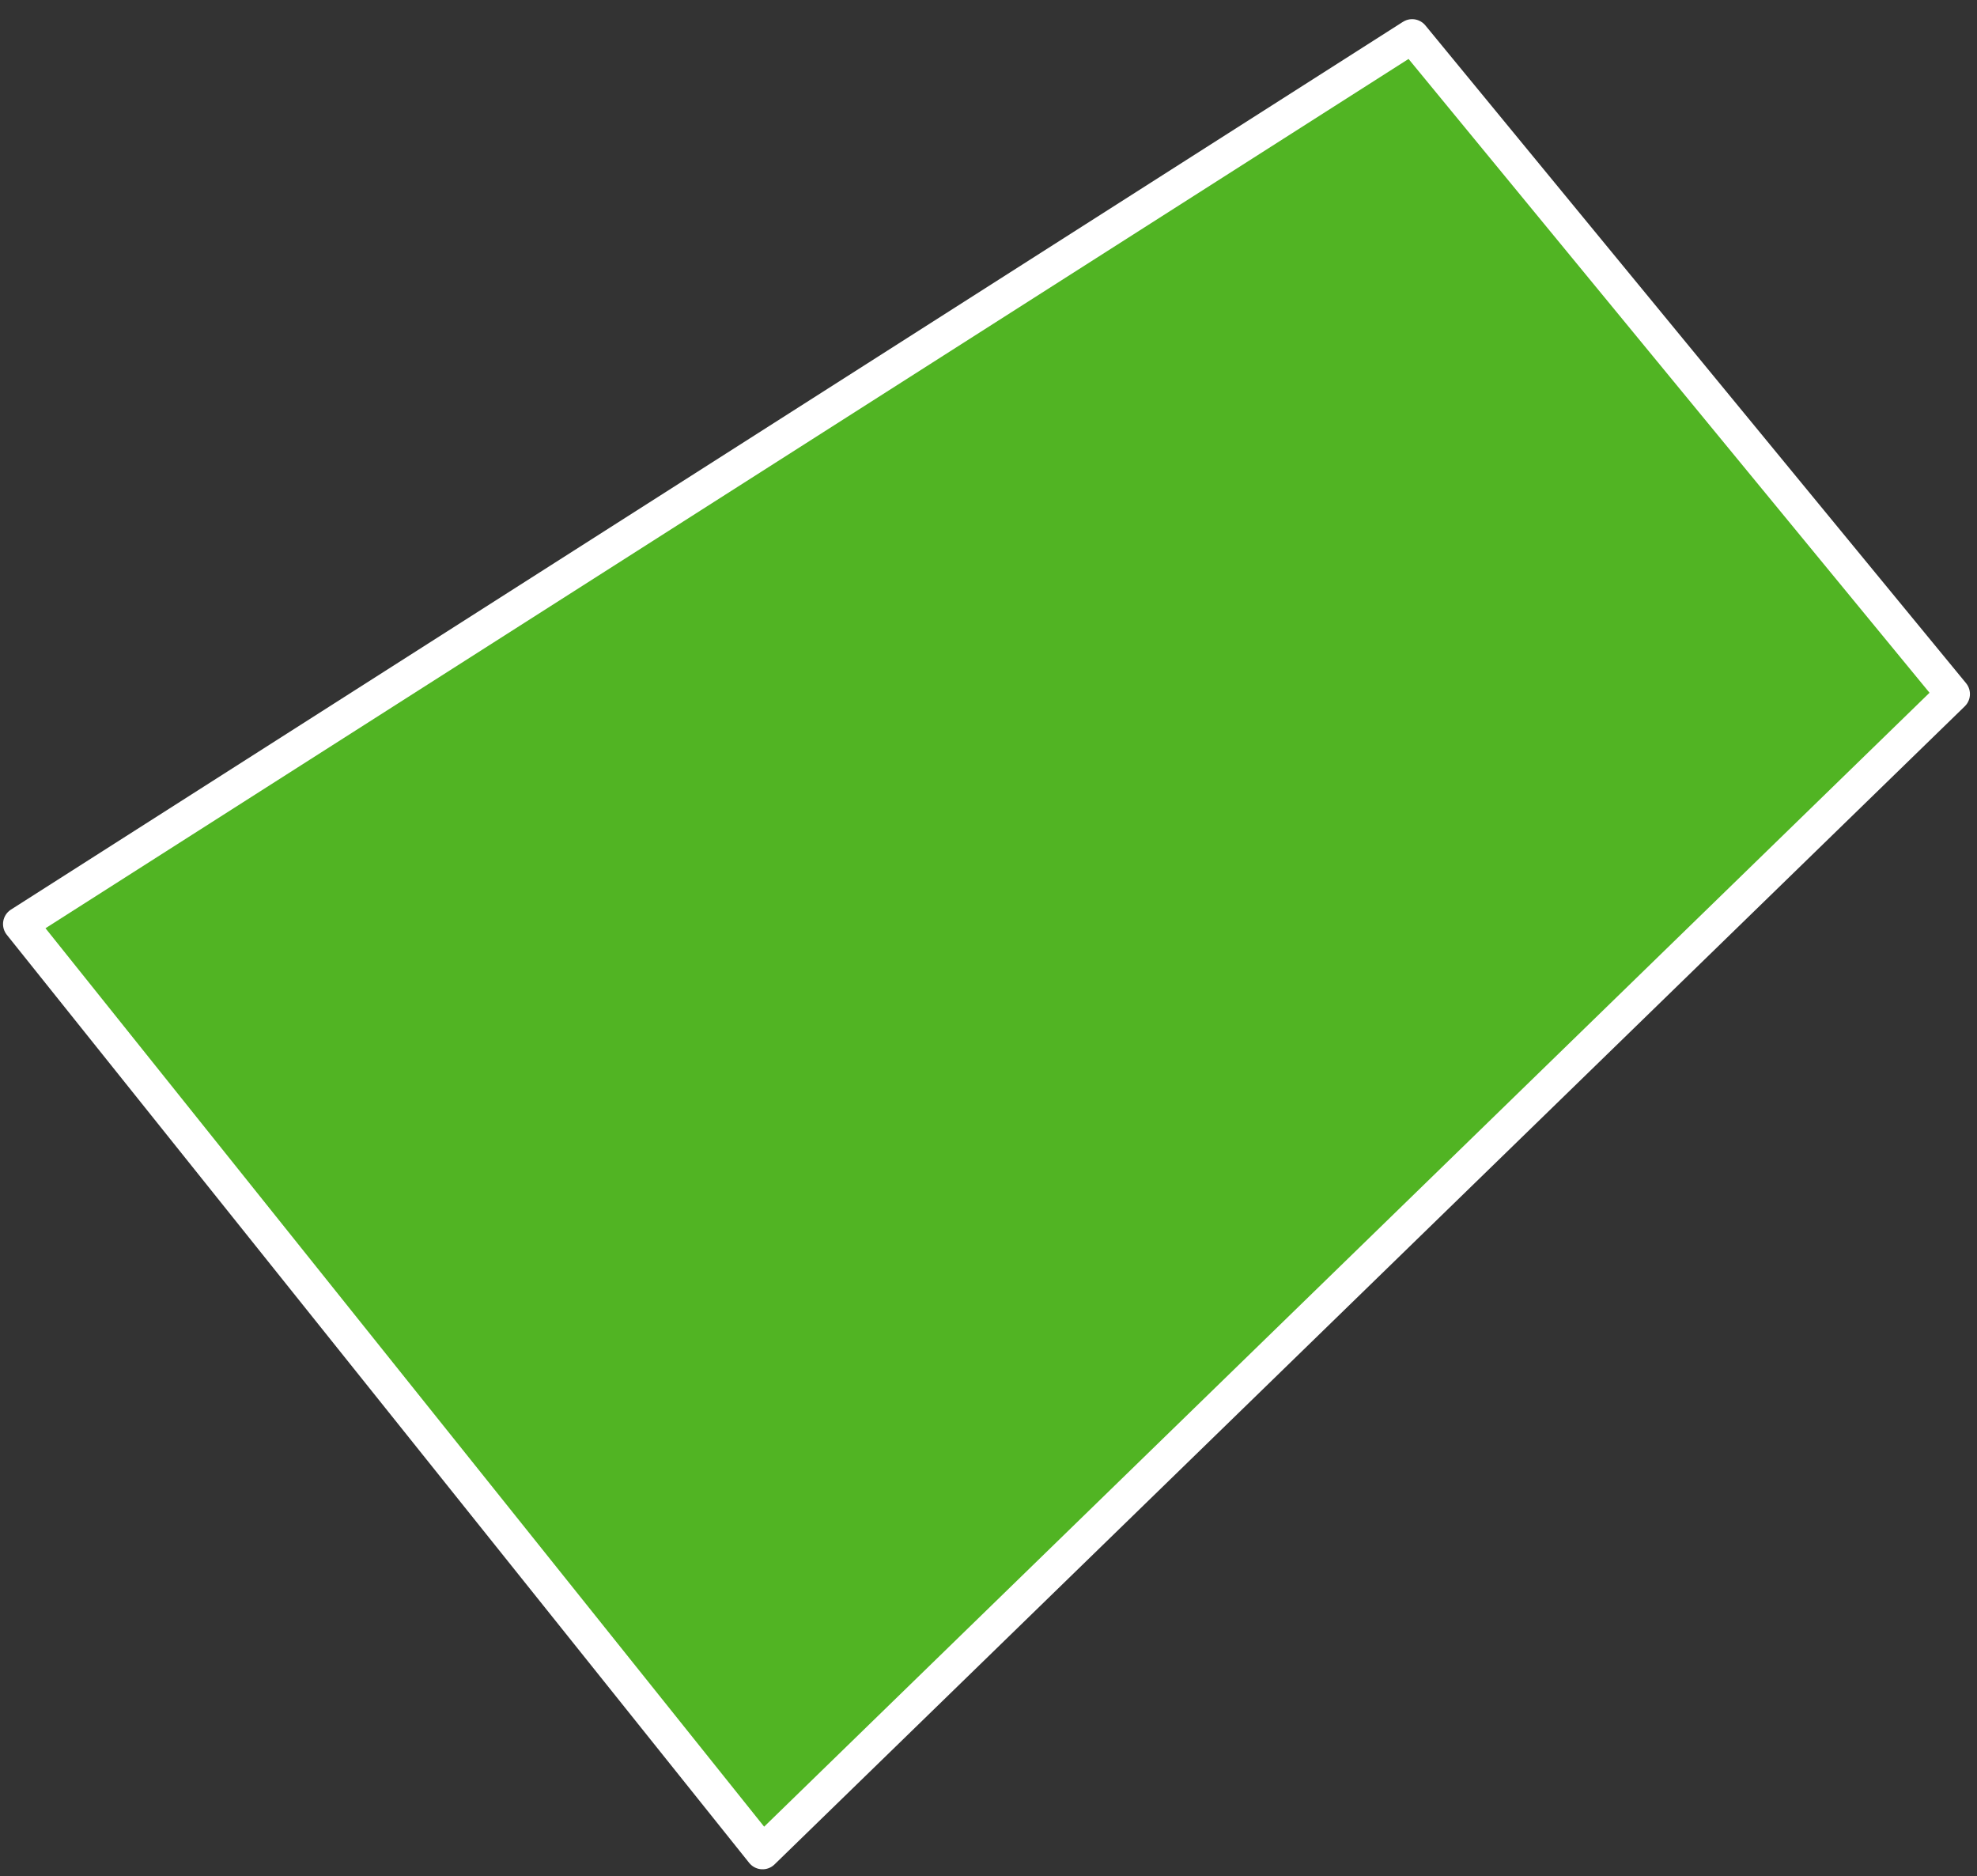
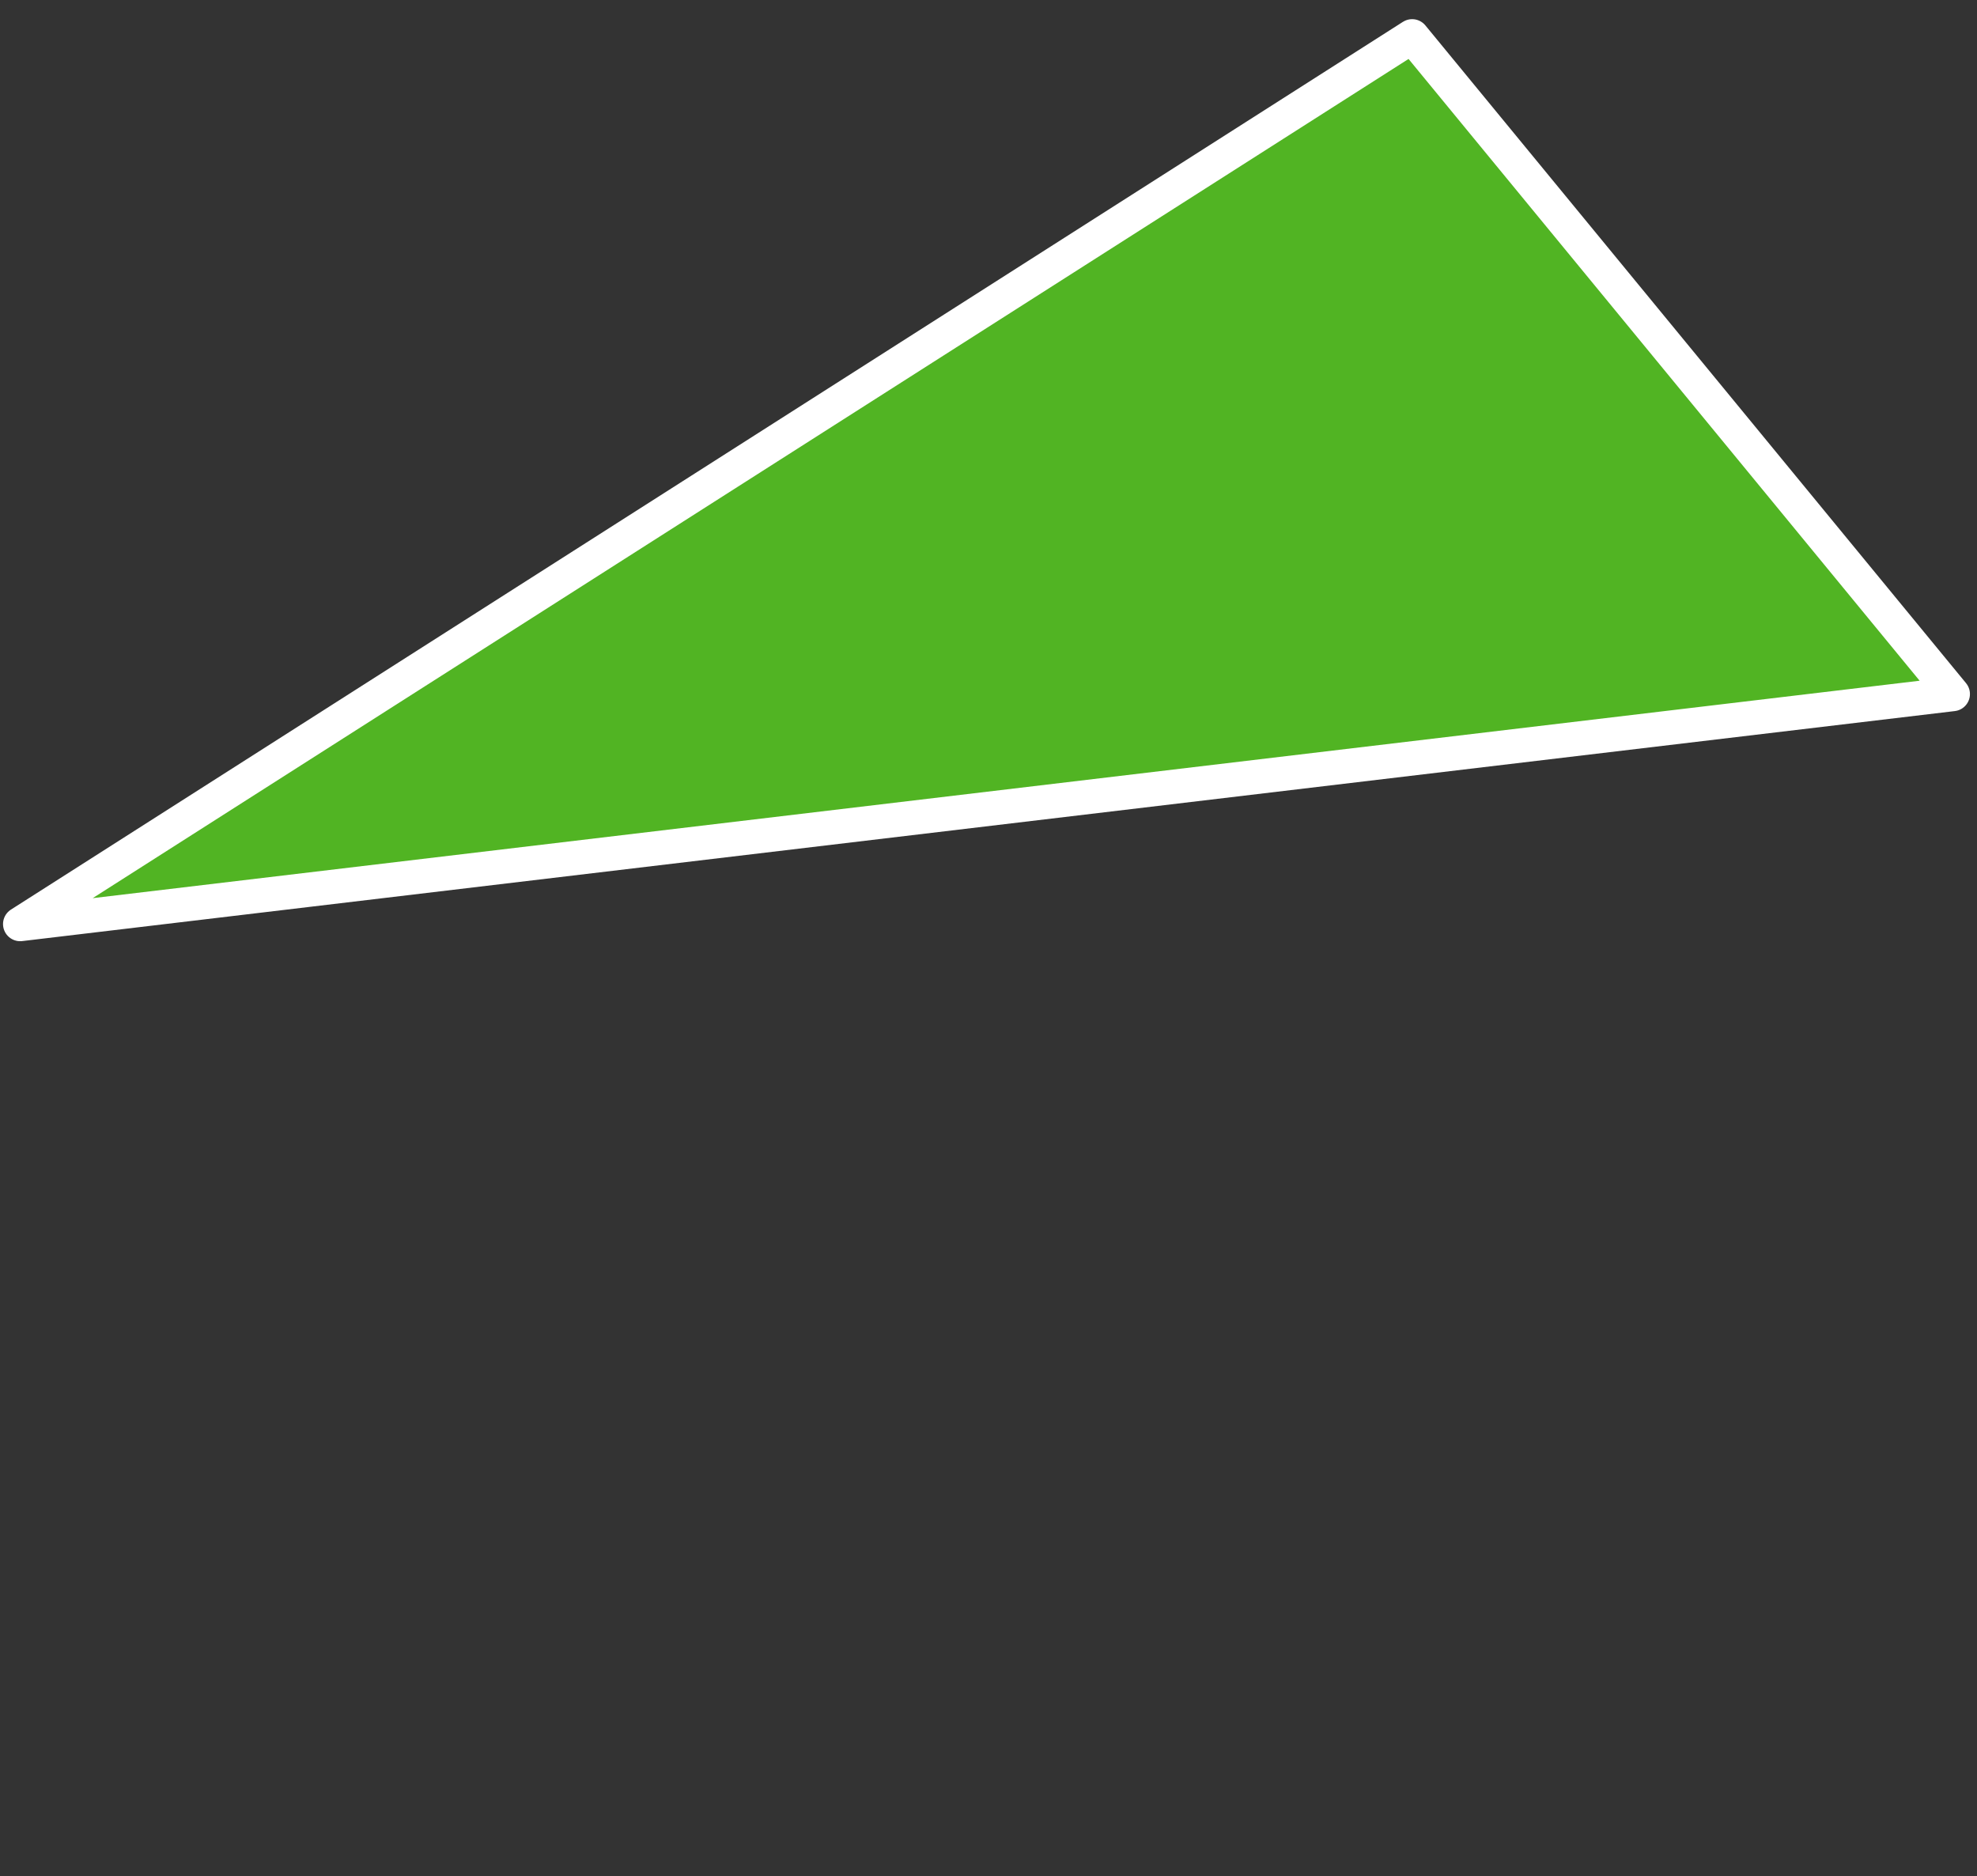
<svg xmlns="http://www.w3.org/2000/svg" width="98" height="93" viewBox="0 0 98 93" fill="none">
  <rect x="0" y="0" width="98" height="93" fill="#333333" stroke="none" />
-   <path d="M1 45.8L70 1.8L96.8 34.4L37.8 91.8L1 45.8Z" fill="#51B423" stroke="white" stroke-width="1.7" stroke-linecap="round" stroke-linejoin="round" />
+   <path d="M1 45.8L70 1.8L96.8 34.4L1 45.8Z" fill="#51B423" stroke="white" stroke-width="1.7" stroke-linecap="round" stroke-linejoin="round" />
</svg>